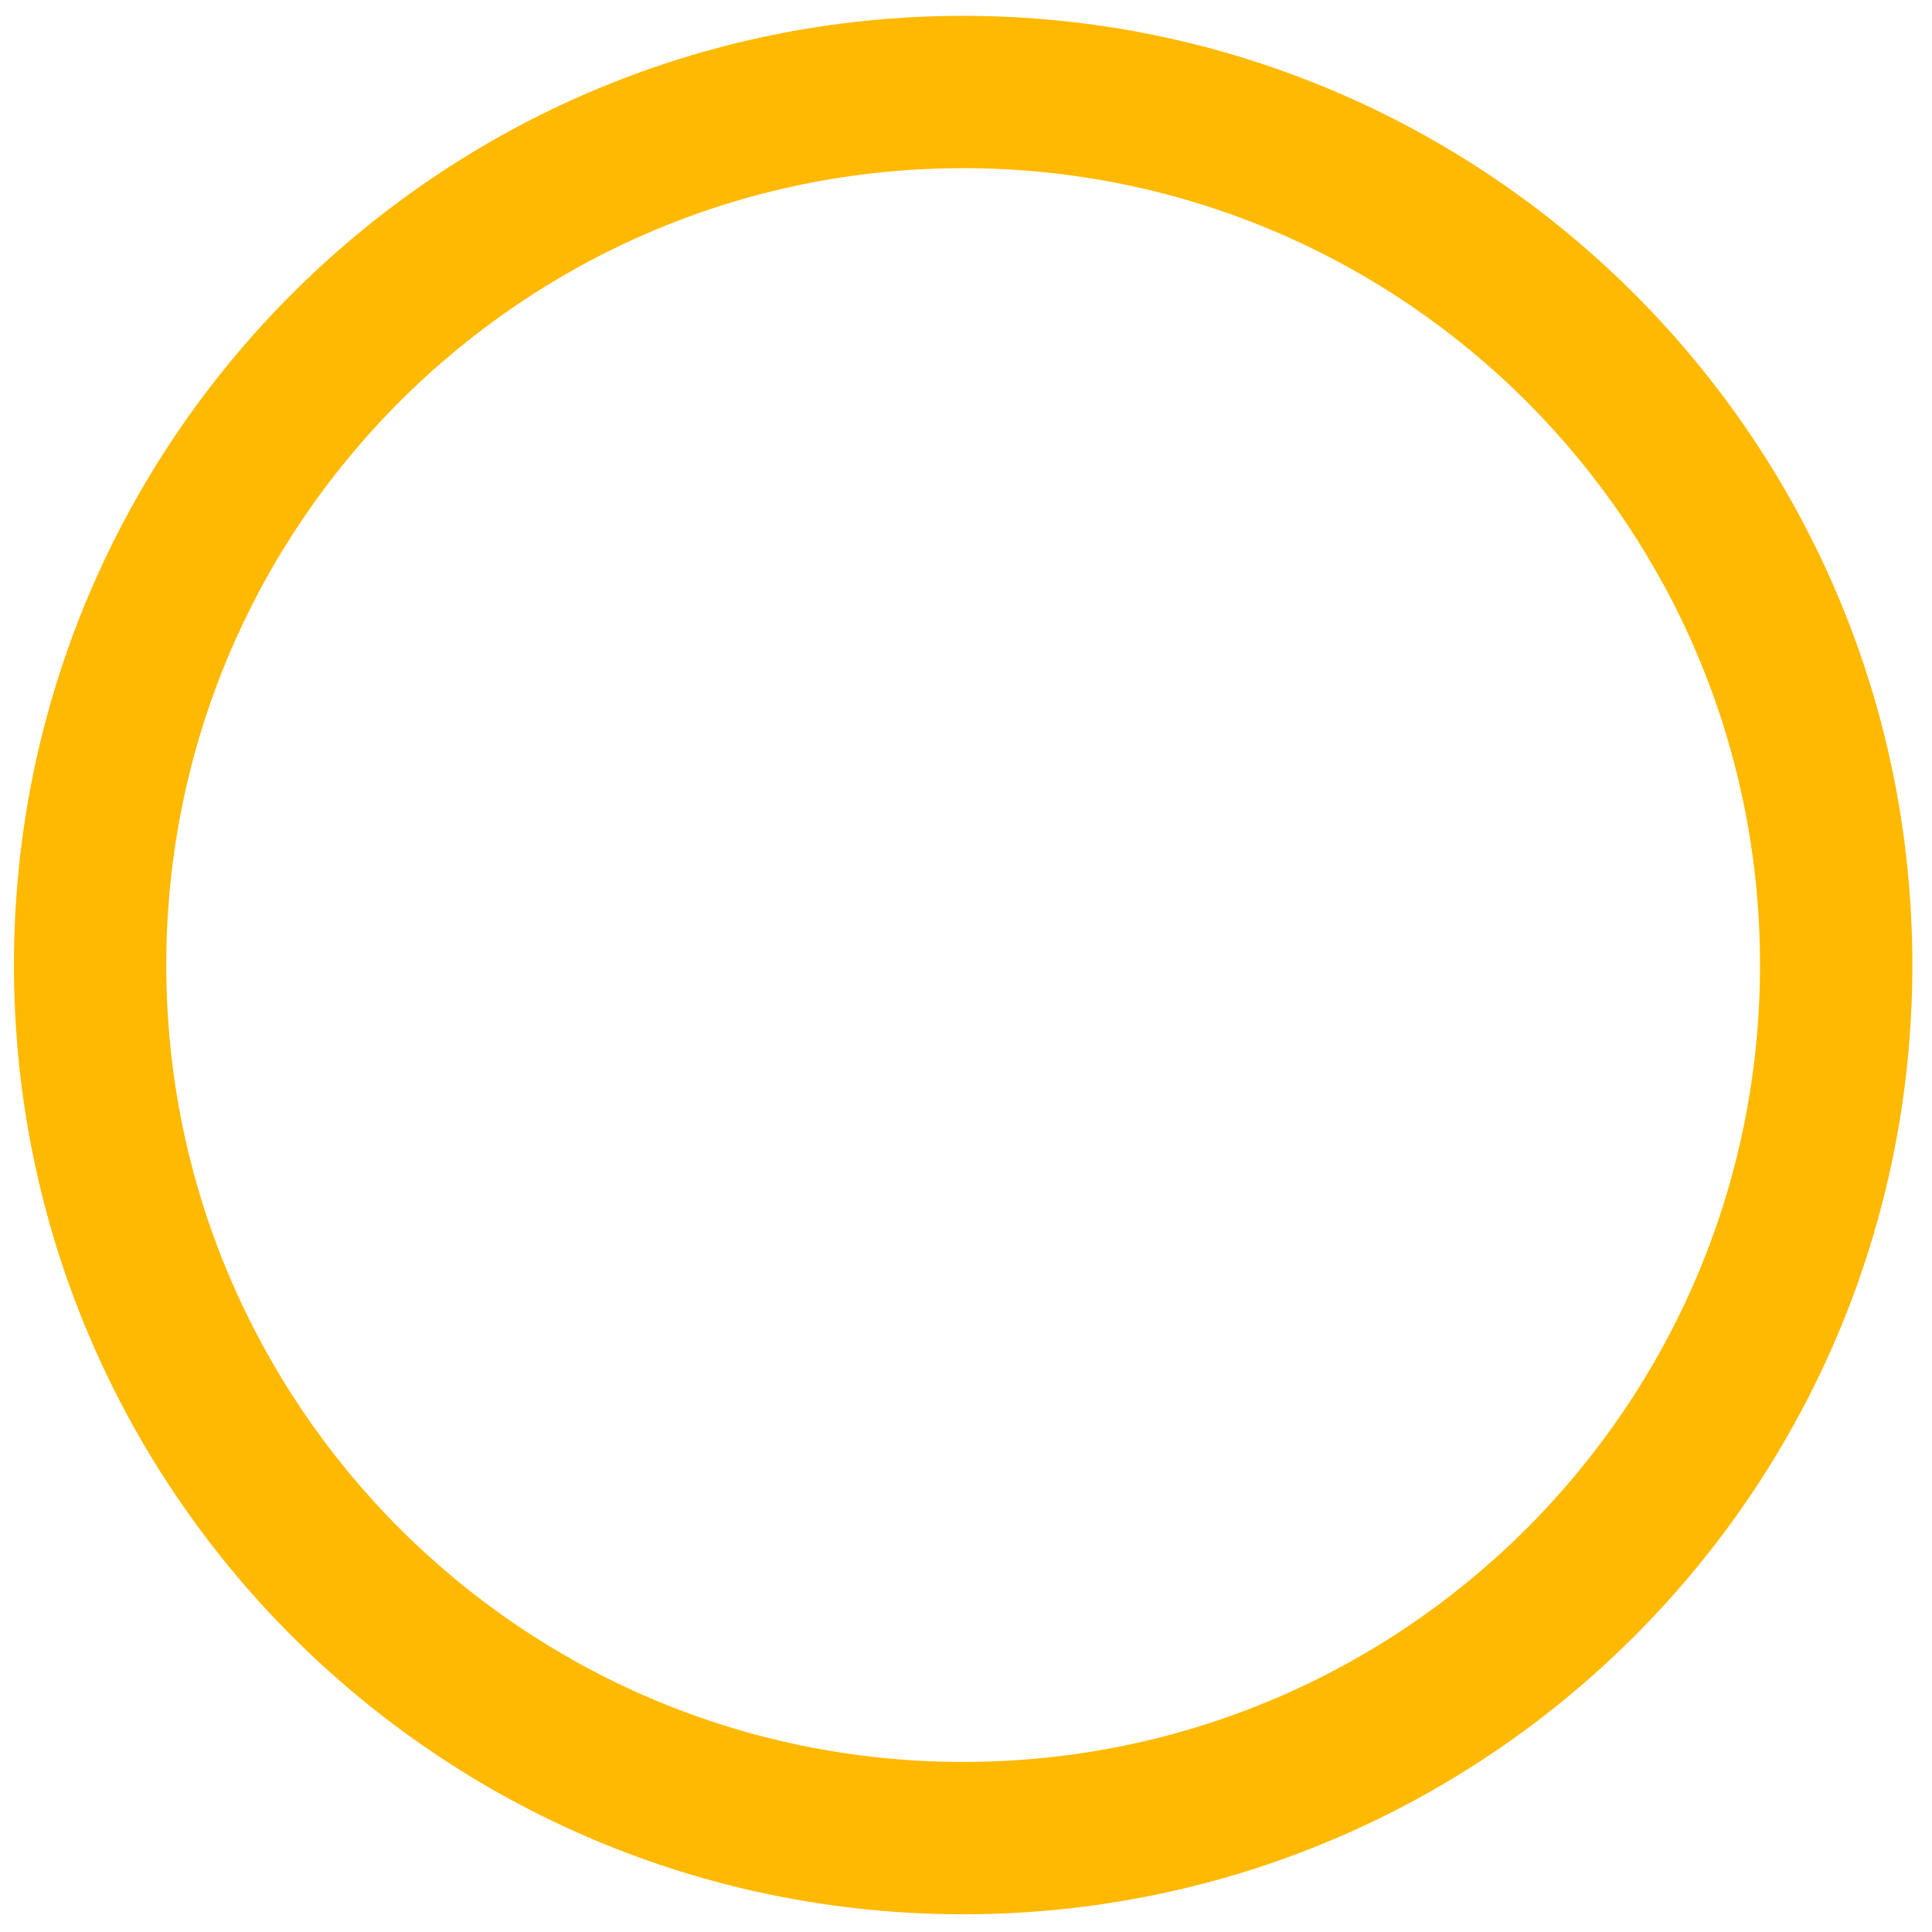
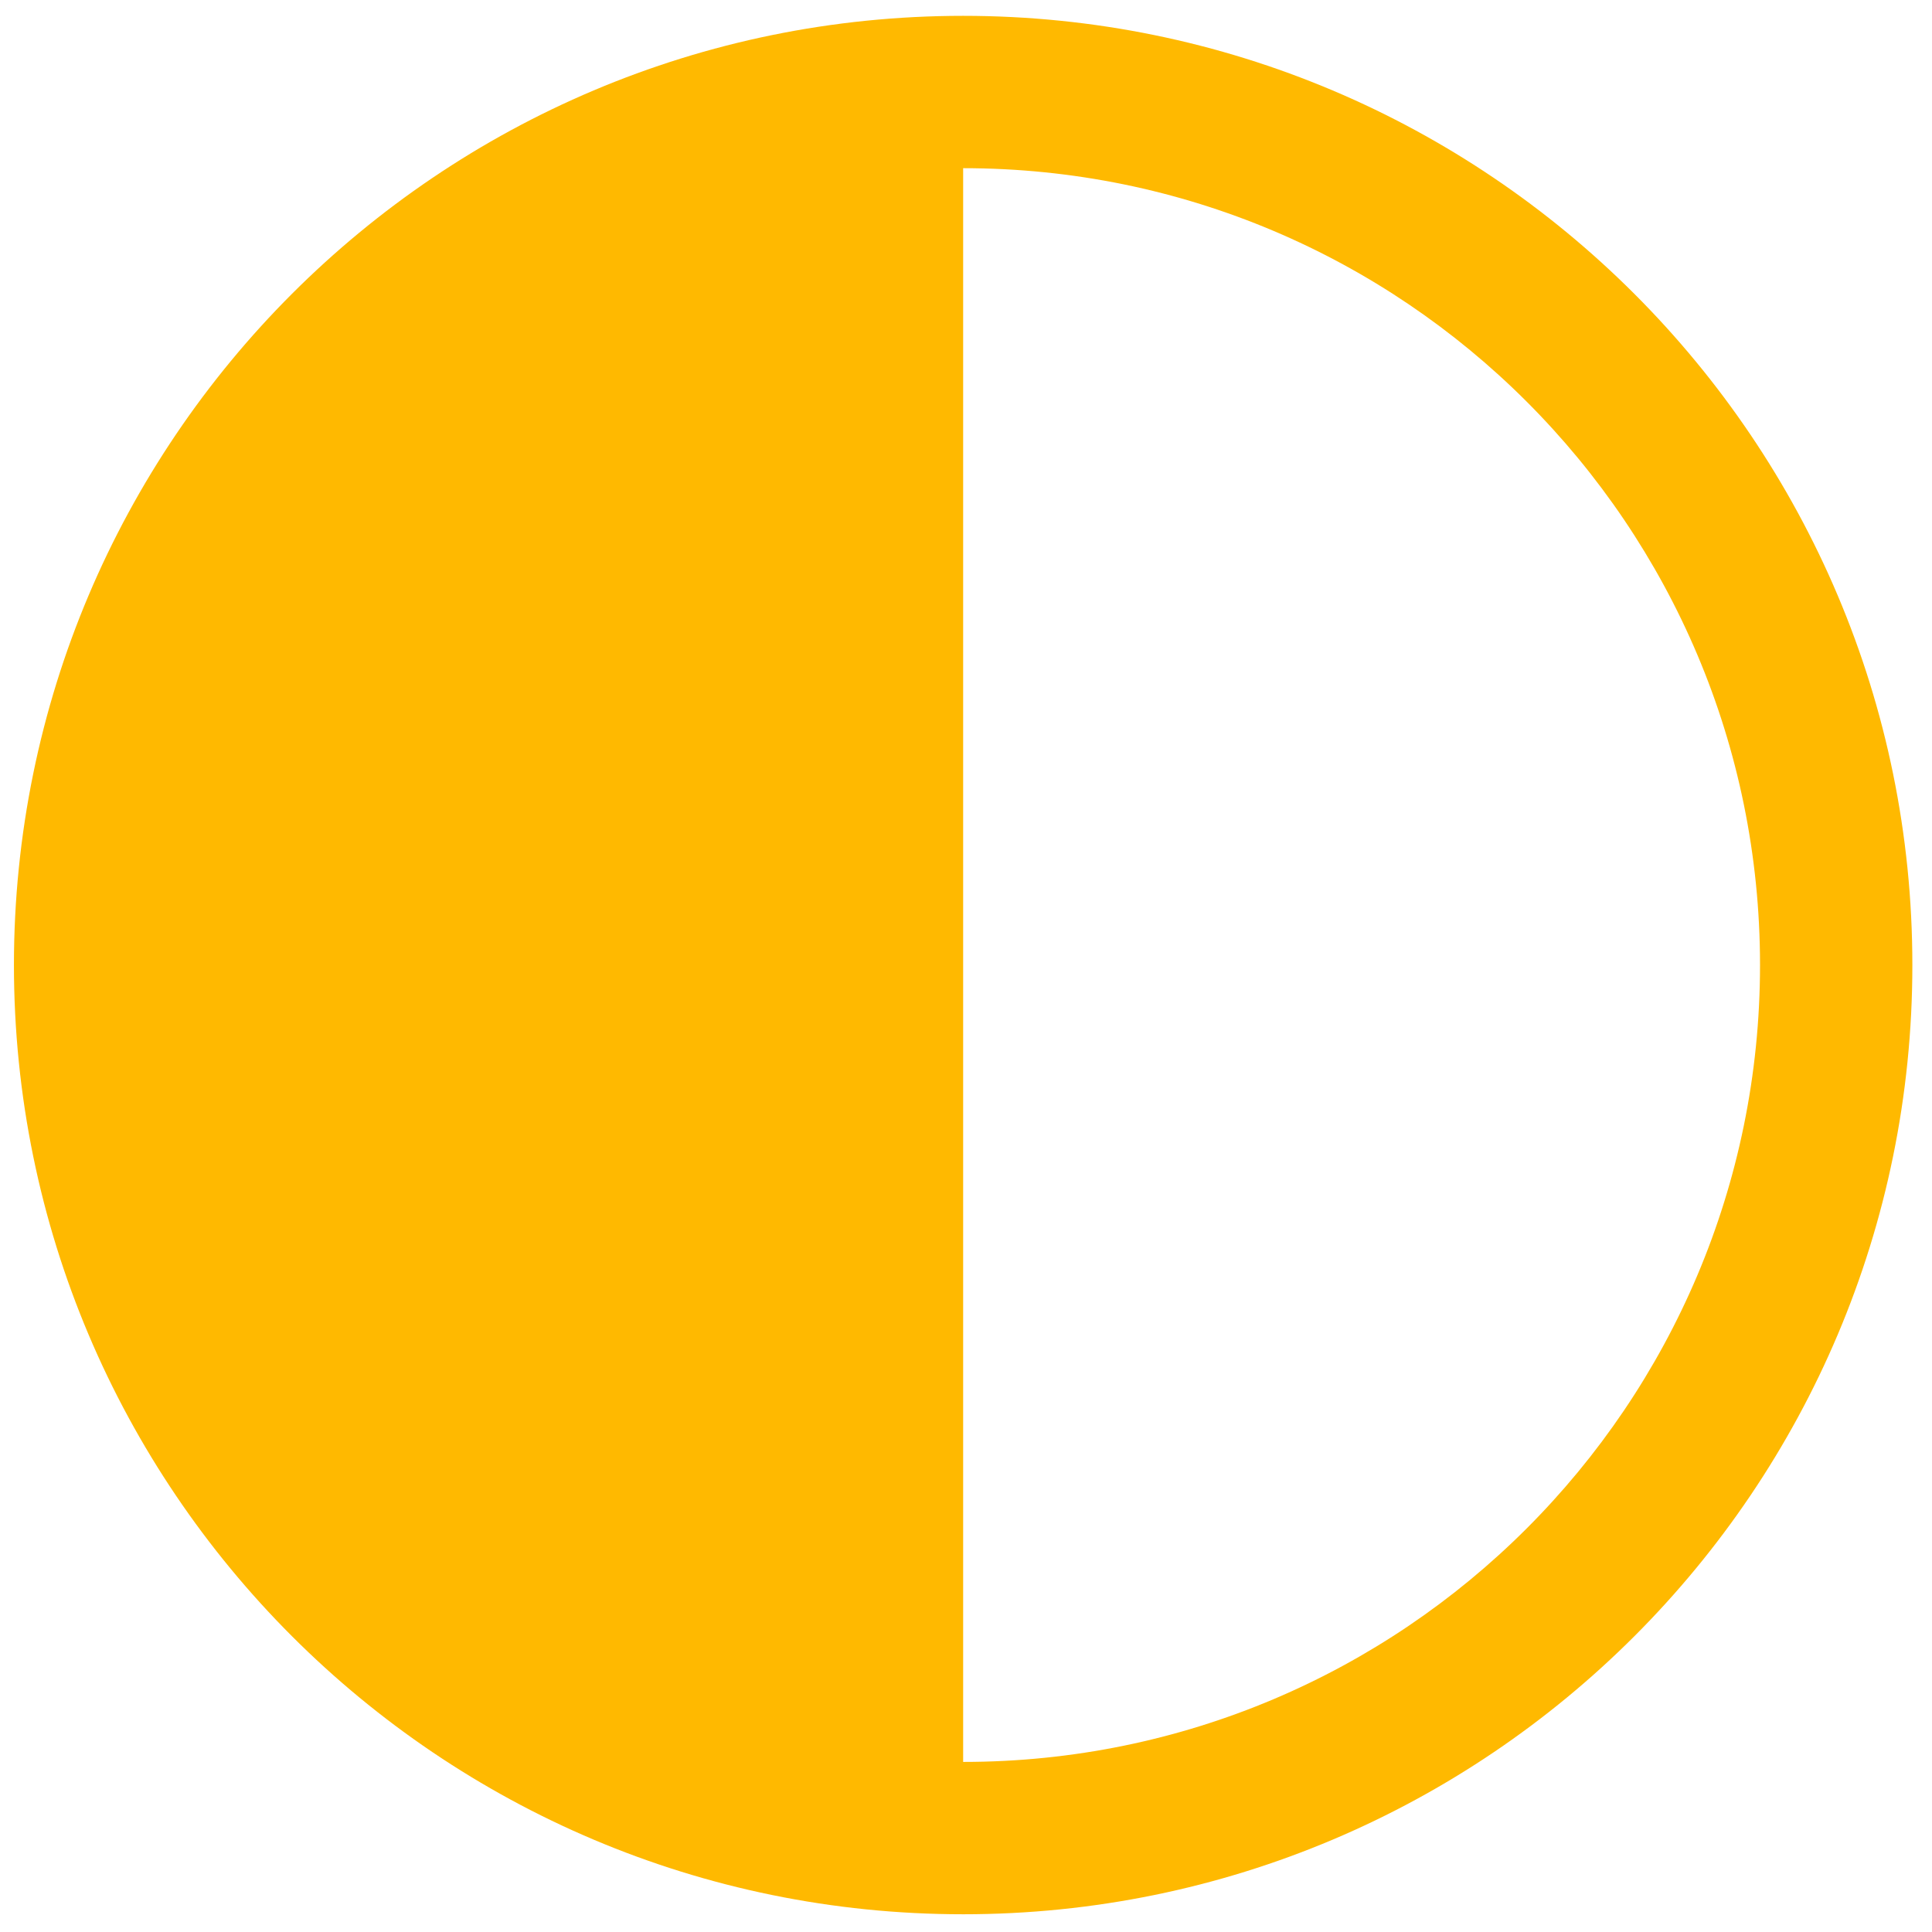
<svg xmlns="http://www.w3.org/2000/svg" id="Calque_1" viewBox="0 0 122 122">
  <defs>
    <style>.cls-1{fill:#ffb900;}</style>
  </defs>
  <g id="b">
    <g id="c">
-       <path class="cls-1" d="M60.82,120.88c33.11,0,59.94-26.84,59.94-59.94S93.93,1,60.82,1,.88,27.84.88,60.94s26.84,59.94,59.94,59.94M60.82,10.62c27.79,0,50.32,22.53,50.32,50.32s-22.53,50.32-50.32,50.32S10.5,88.73,10.5,60.94,33.03,10.62,60.82,10.62" />
+       <path class="cls-1" d="M60.82,120.88c33.11,0,59.94-26.84,59.94-59.94S93.93,1,60.82,1,.88,27.84.88,60.94s26.84,59.94,59.94,59.94M60.82,10.62c27.79,0,50.32,22.53,50.32,50.32s-22.53,50.32-50.32,50.32" />
    </g>
  </g>
</svg>